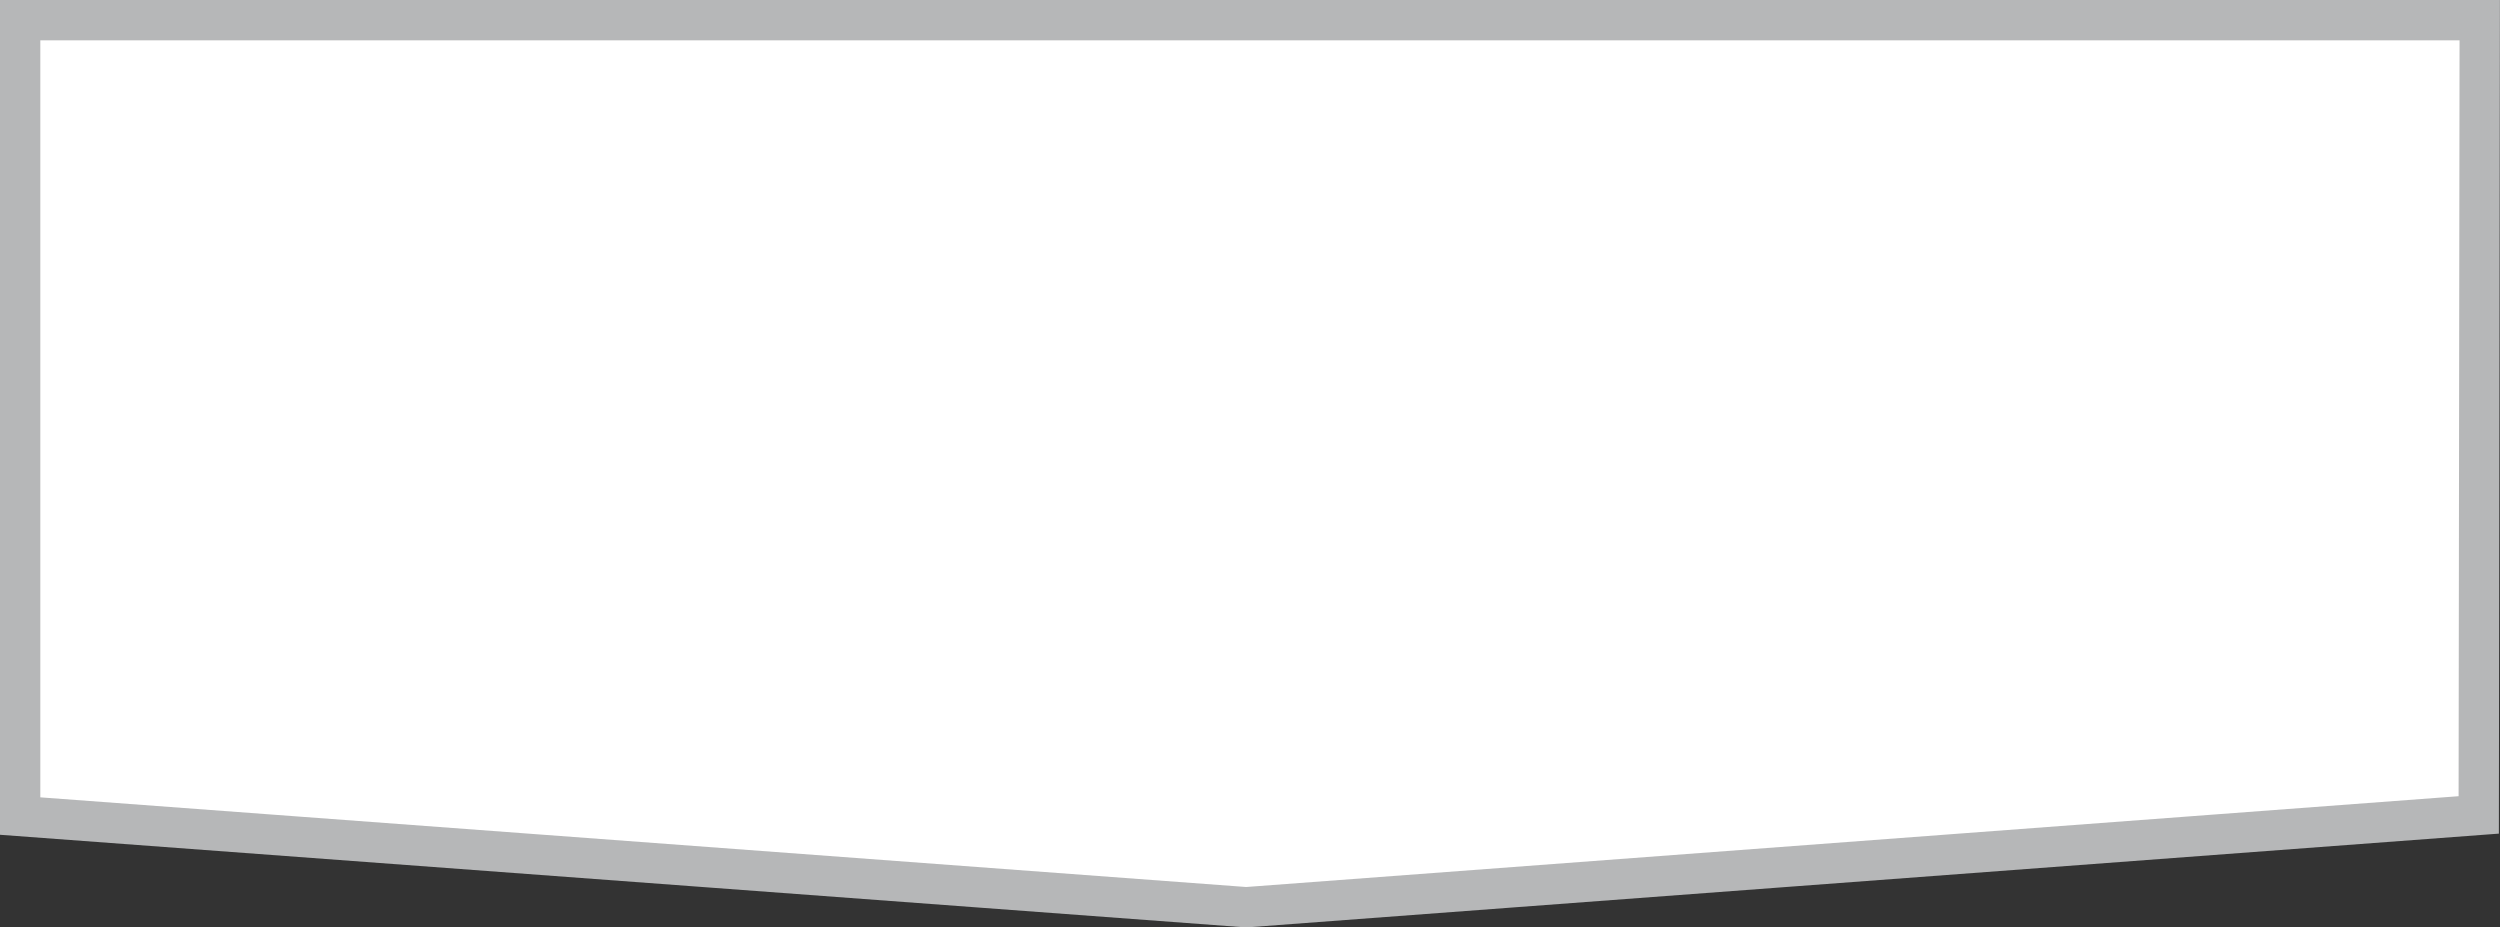
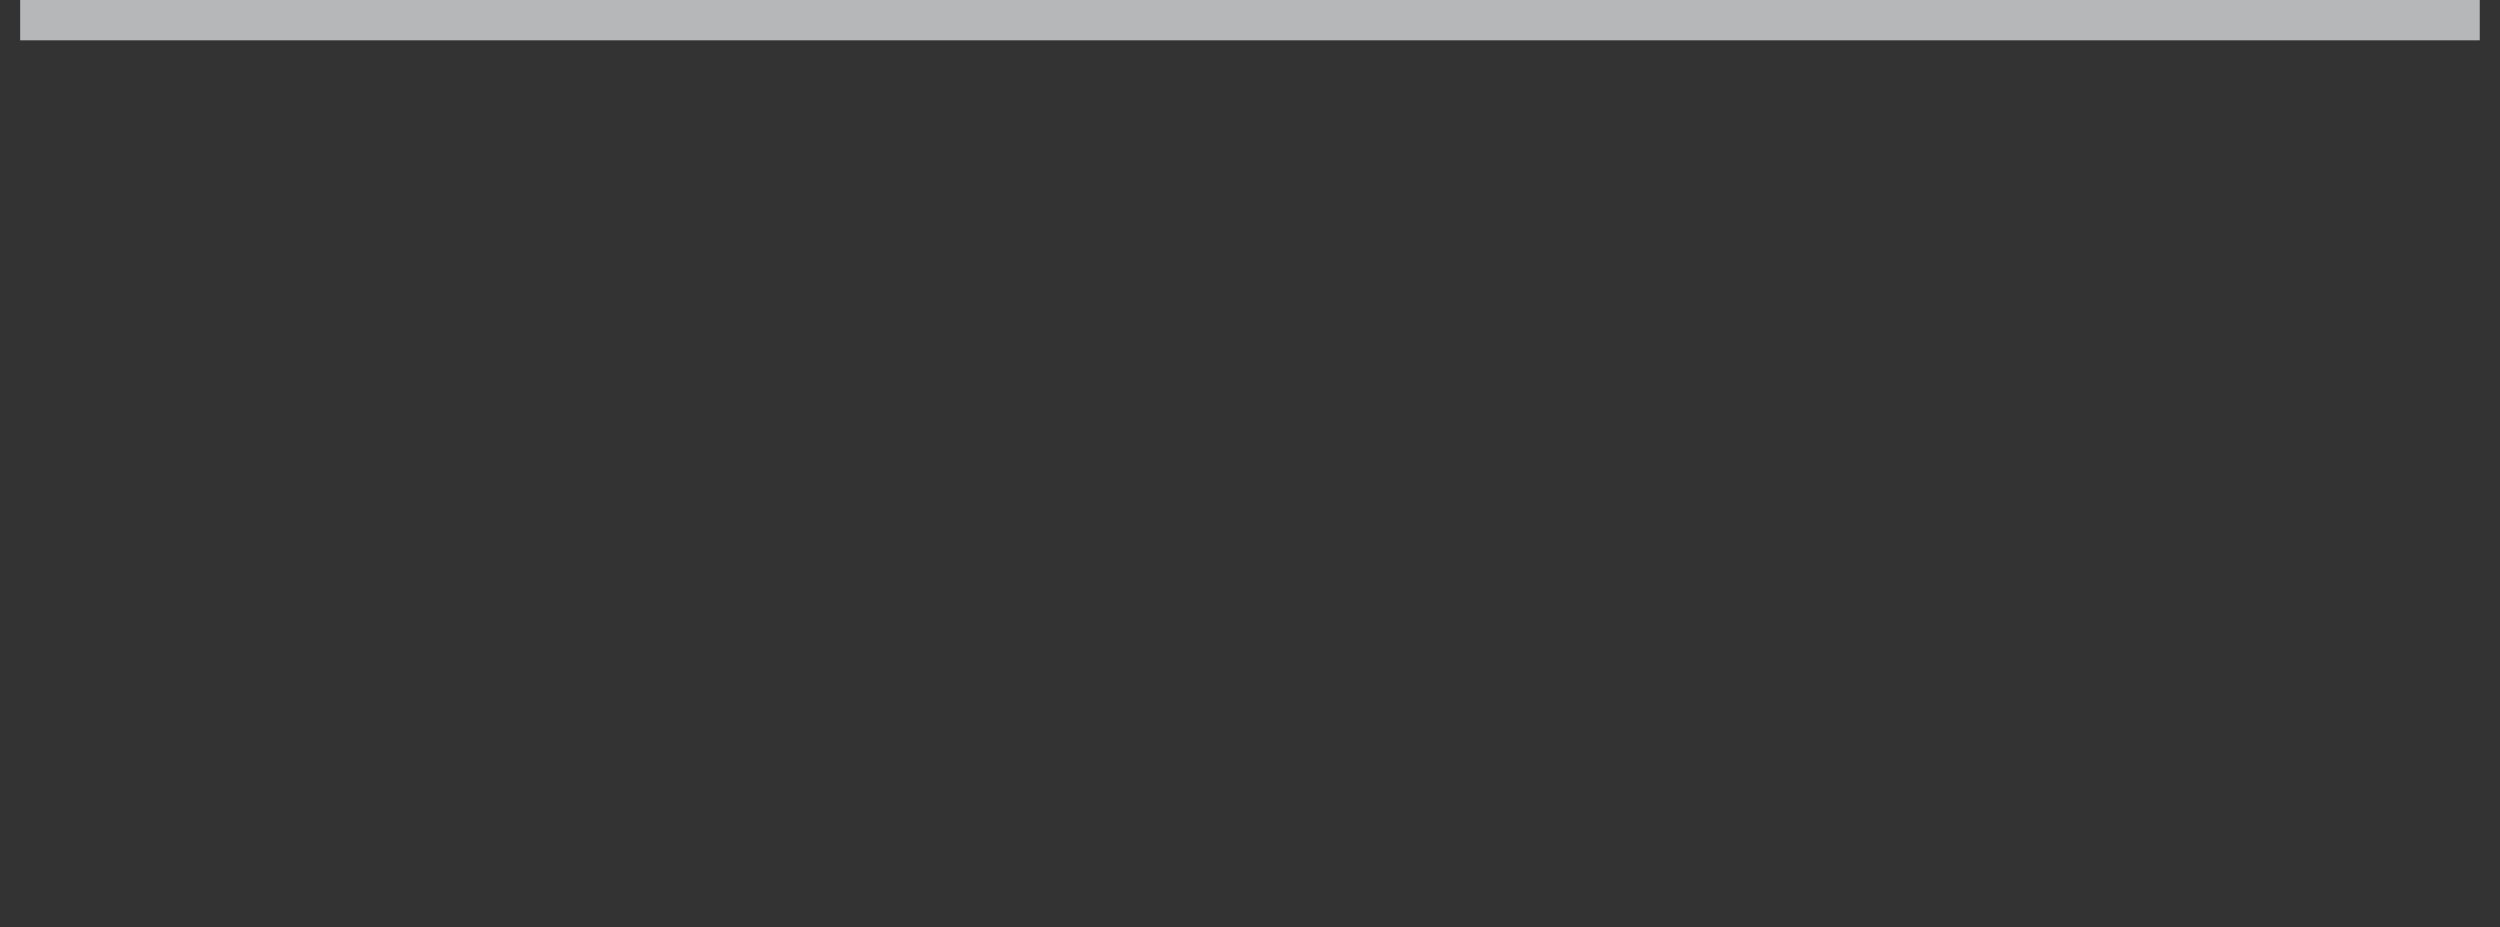
<svg xmlns="http://www.w3.org/2000/svg" xmlns:ns1="http://sodipodi.sourceforge.net/DTD/sodipodi-0.dtd" xmlns:ns2="http://www.inkscape.org/namespaces/inkscape" width="619.987" height="230" viewBox="0 0 619.987 230" id="svg8870" ns1:docname="Component 14 (620).svg" style="fill:none" ns2:version="0.92.0 r15299">
  <rect x="0" y="0" width="619.987" height="230" fill="#333333" stroke="none" />
  <defs id="defs8874" />
-   <path d="M 5,5 H 309.143 614.963 L 614.713,202.095 309.045,224.986 5,202.378 Z" id="path8868" ns2:connector-curvature="0" style="fill:#ffffff;stroke:#b6b7b8;stroke-width:10" ns1:nodetypes="ccccccc" />
+   <path d="M 5,5 H 309.143 614.963 Z" id="path8868" ns2:connector-curvature="0" style="fill:#ffffff;stroke:#b6b7b8;stroke-width:10" ns1:nodetypes="ccccccc" />
</svg>